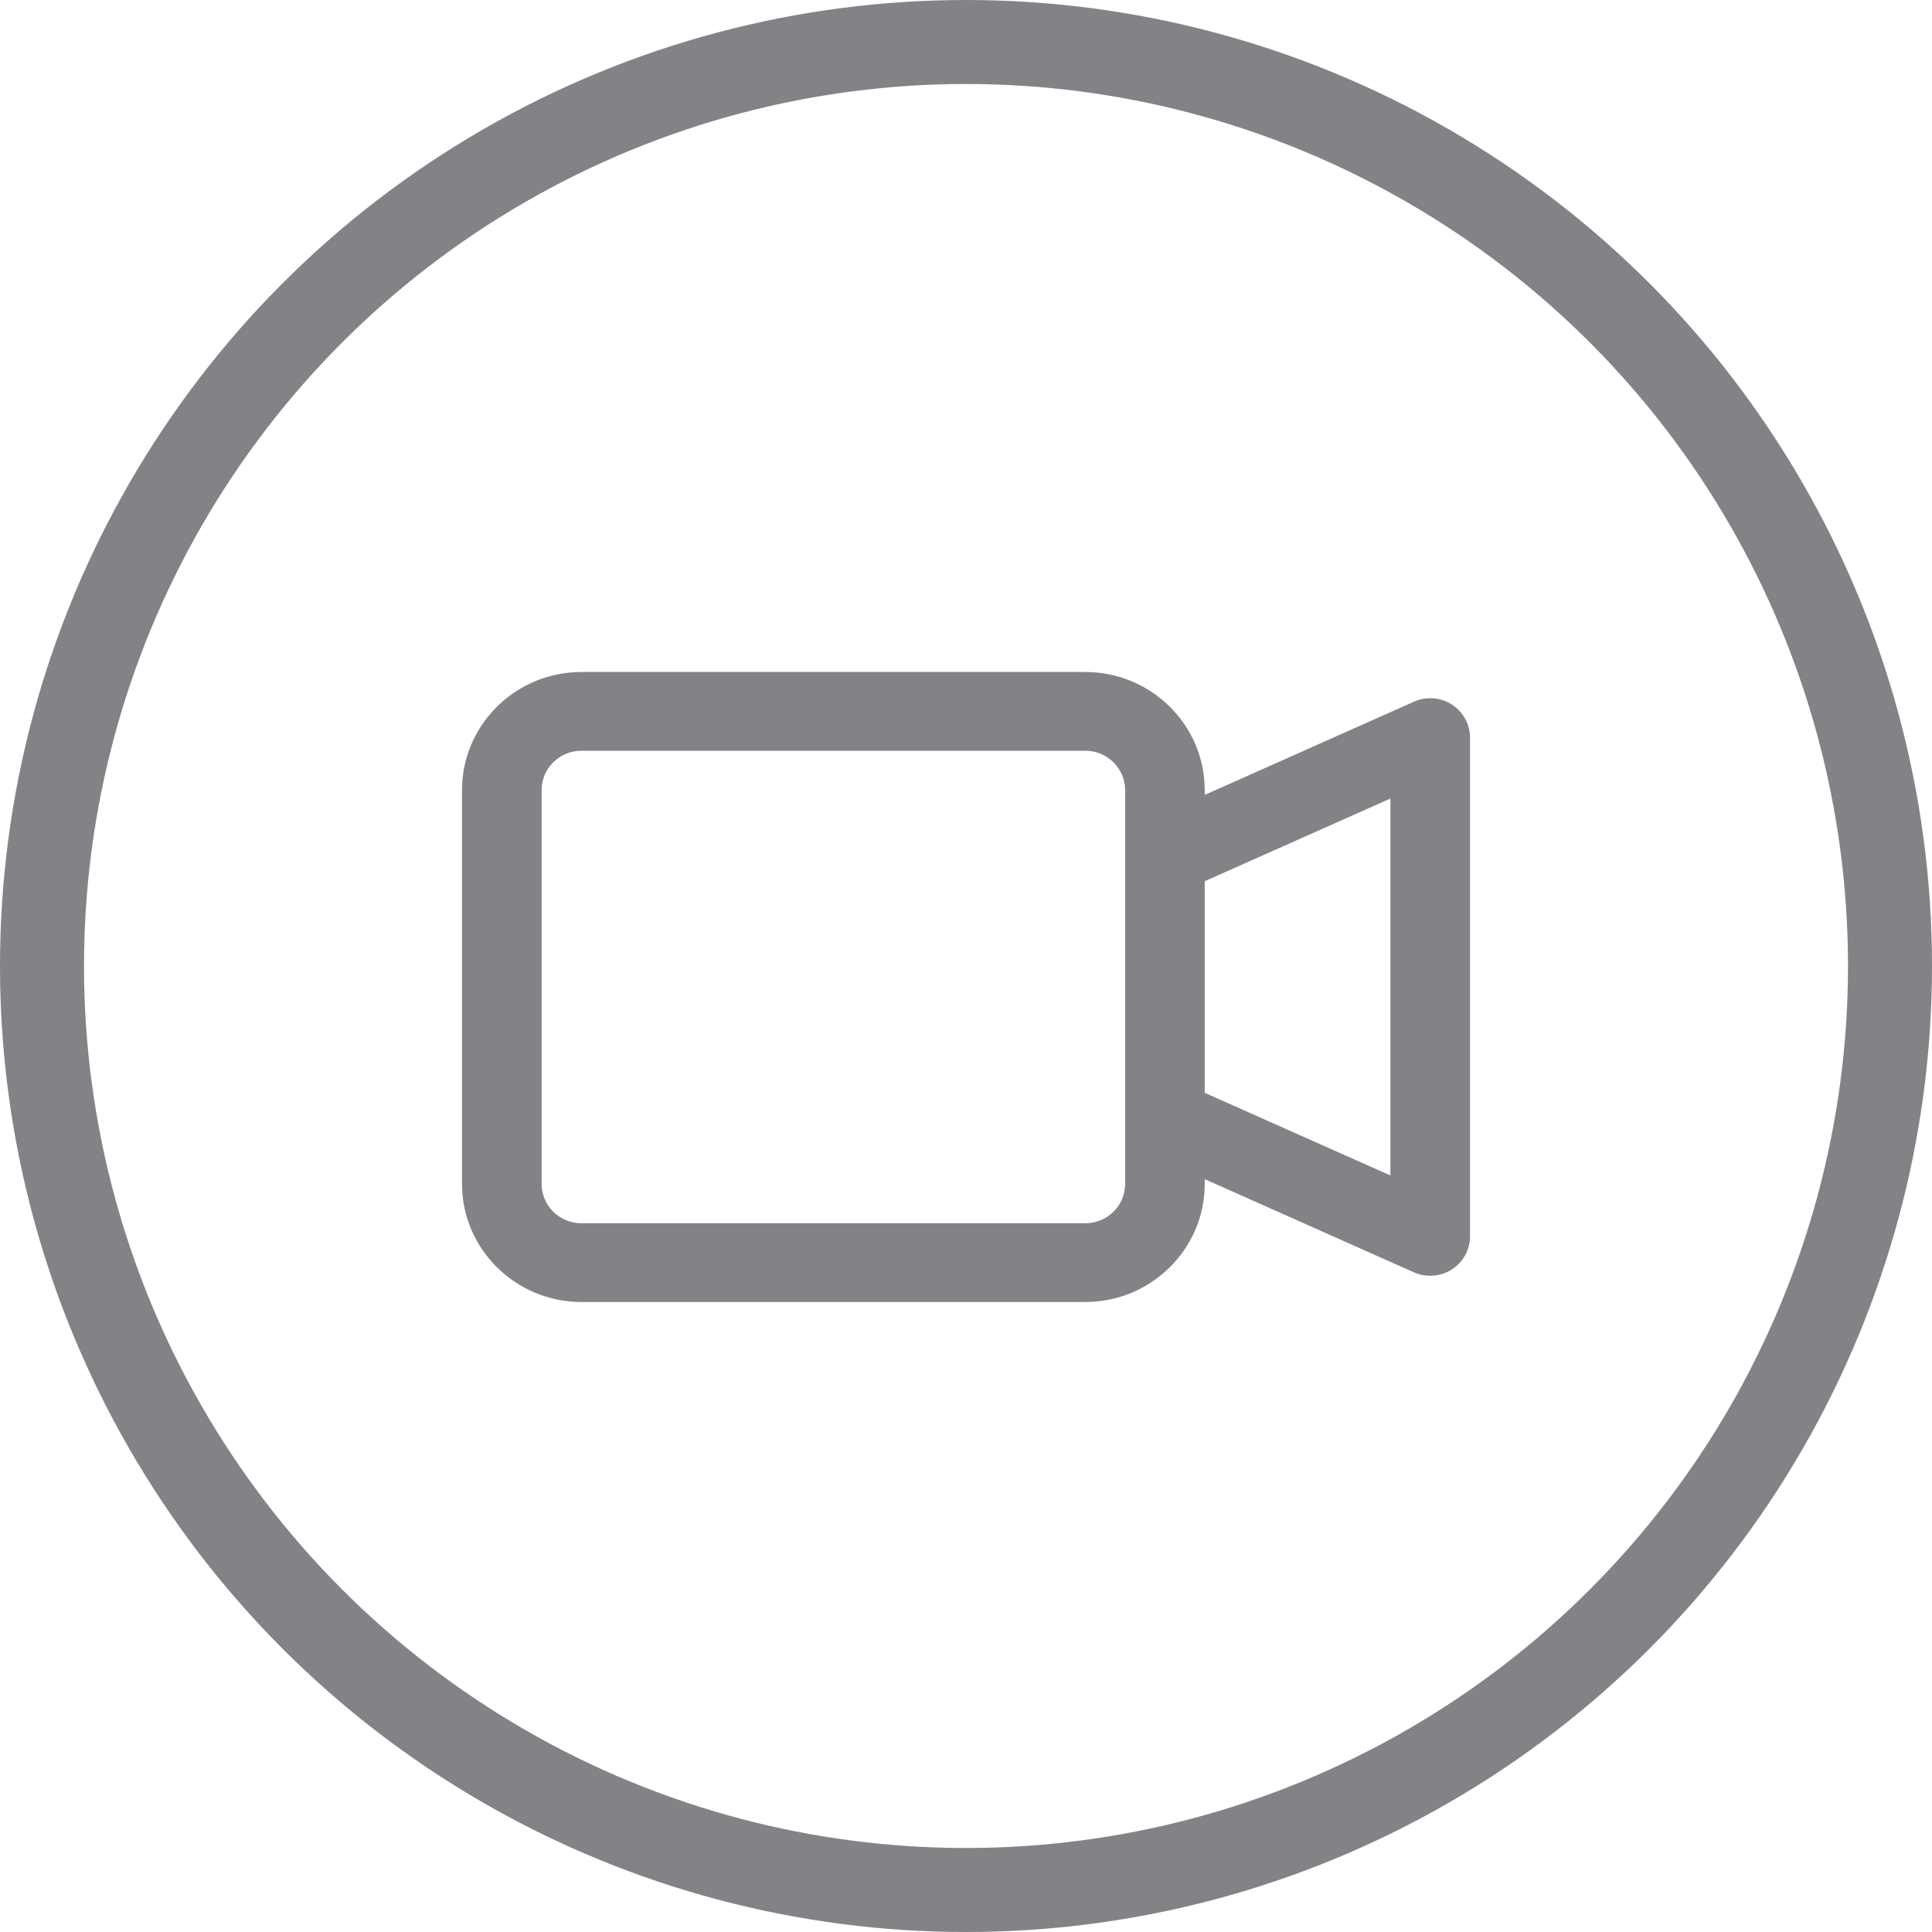
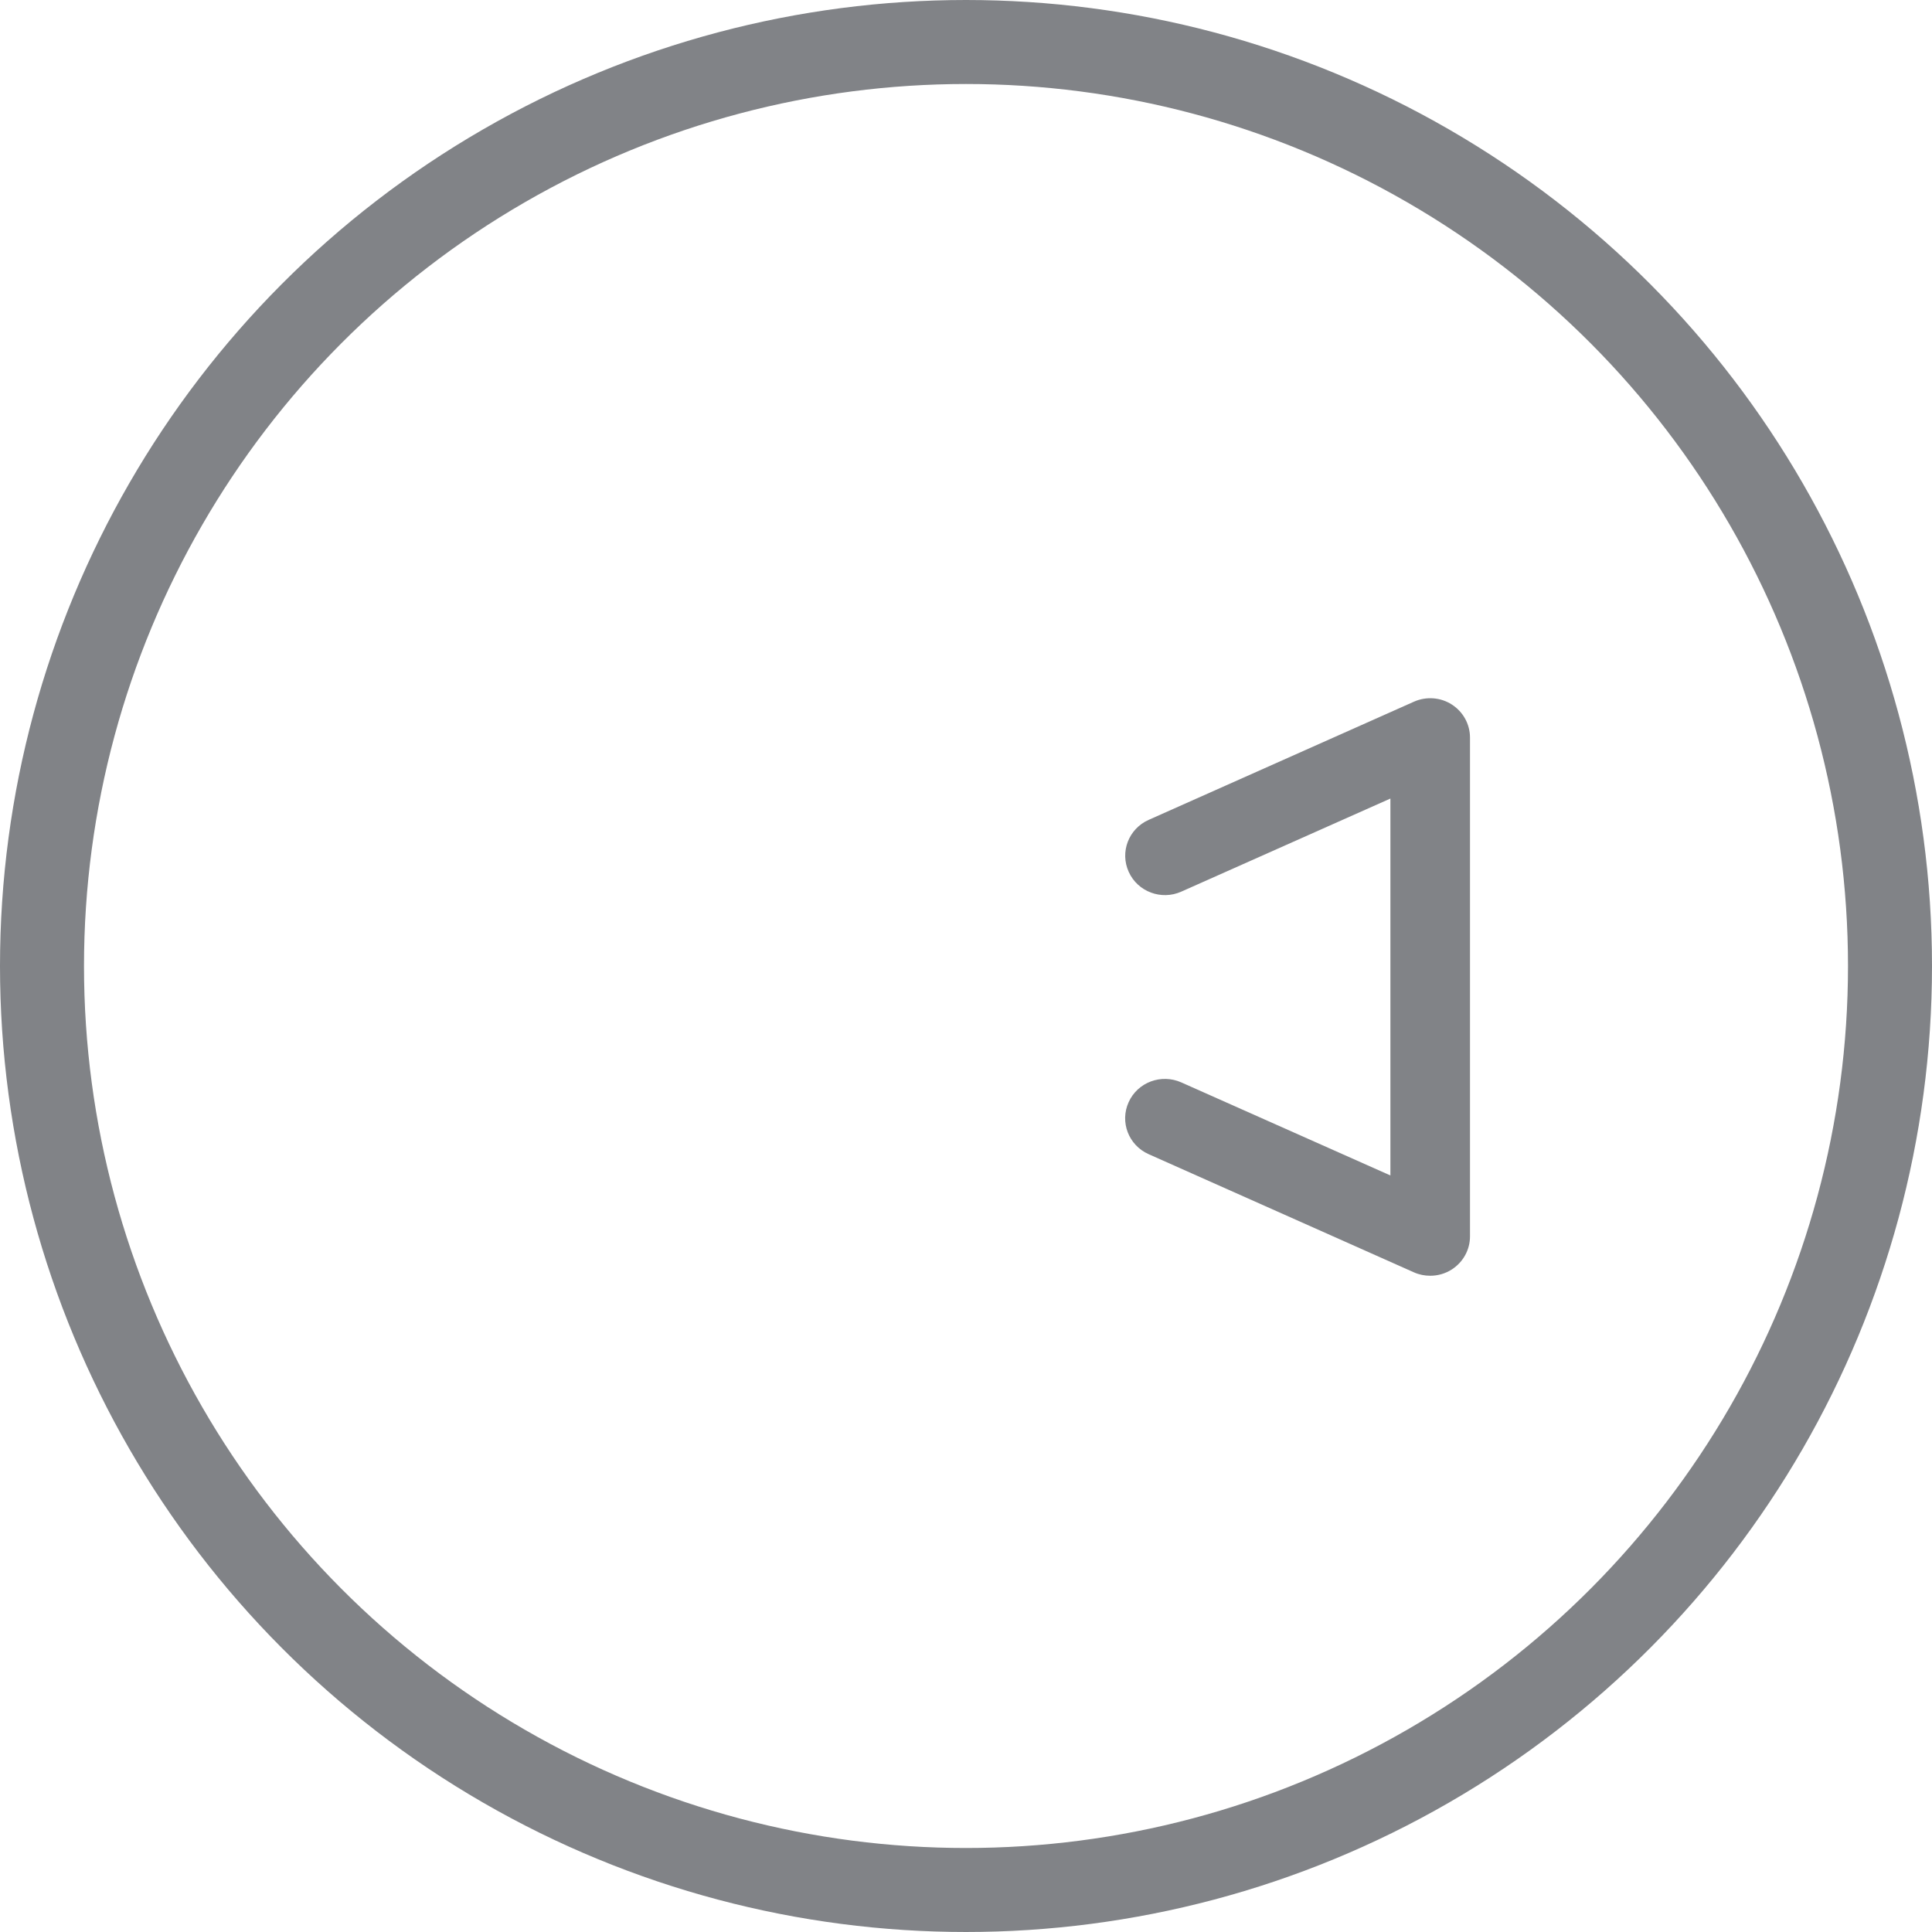
<svg xmlns="http://www.w3.org/2000/svg" width="46" height="46" viewBox="0 0 46 46">
  <g fill="none" fill-rule="evenodd" transform="translate(1 1)">
    <g fill="#818387" fill-rule="nonzero">
-       <path d="M14.842 15h-12C1.276 15 0 13.738 0 12.187V2.813C0 1.262 1.276 0 2.842 0h12c1.566 0 2.842 1.262 2.842 2.813v9.374c0 1.55-1.276 2.813-2.842 2.813zm-12-13.125c-.522 0-.947.421-.947.938v9.374c0 .517.425.938.947.938h12c.522 0 .947-.421.947-.938V2.813c0-.517-.425-.938-.947-.938h-12z" transform="translate(10 15)" />
      <path d="M23.053 14.375c-.132 0-.266-.026-.39-.082l-6.315-2.813c-.478-.213-.69-.766-.475-1.239.215-.475.777-.681 1.252-.47l4.98 2.216V3.013l-4.98 2.217c-.474.211-1.036.003-1.25-.47-.216-.473-.003-1.027.474-1.239L22.665.707c.292-.13.634-.106.903.068.27.174.432.469.432.787v11.876c0 .318-.163.613-.433.787-.156.1-.334.15-.514.15z" transform="translate(10 15)" />
    </g>
    <circle cx="22" cy="22" r="22" stroke="#818387" stroke-width="2" />
  </g>
</svg>